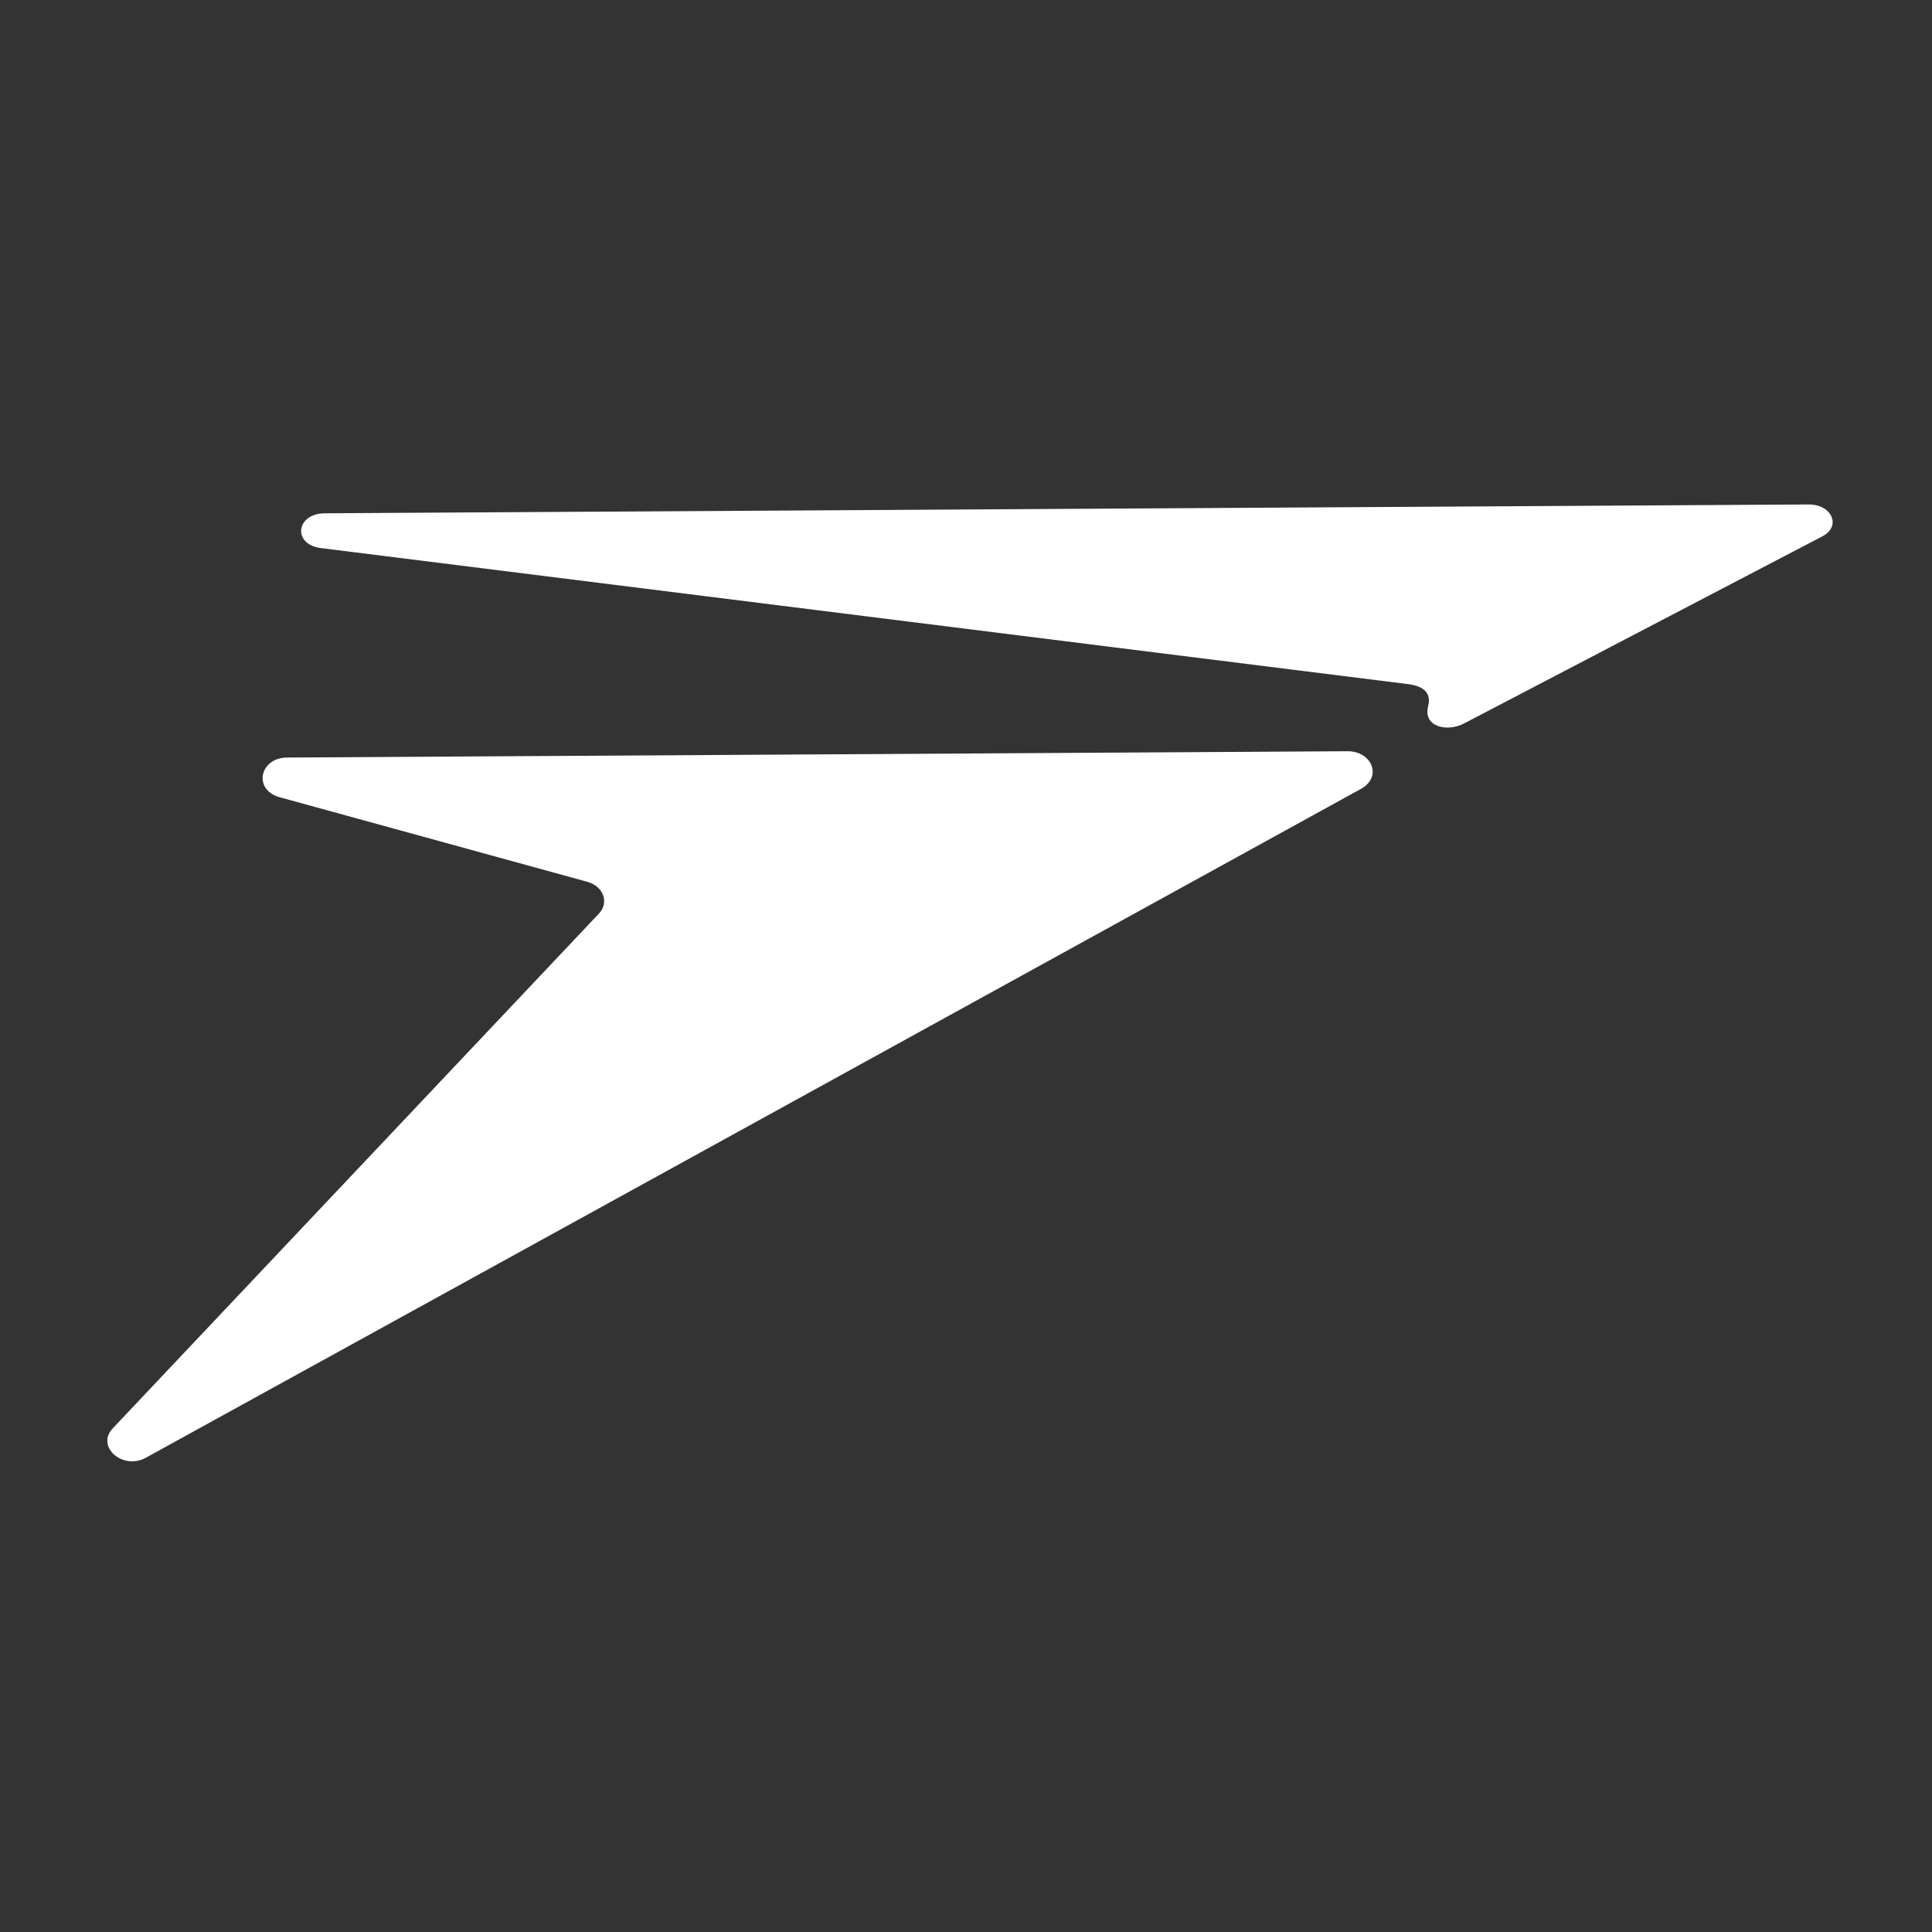
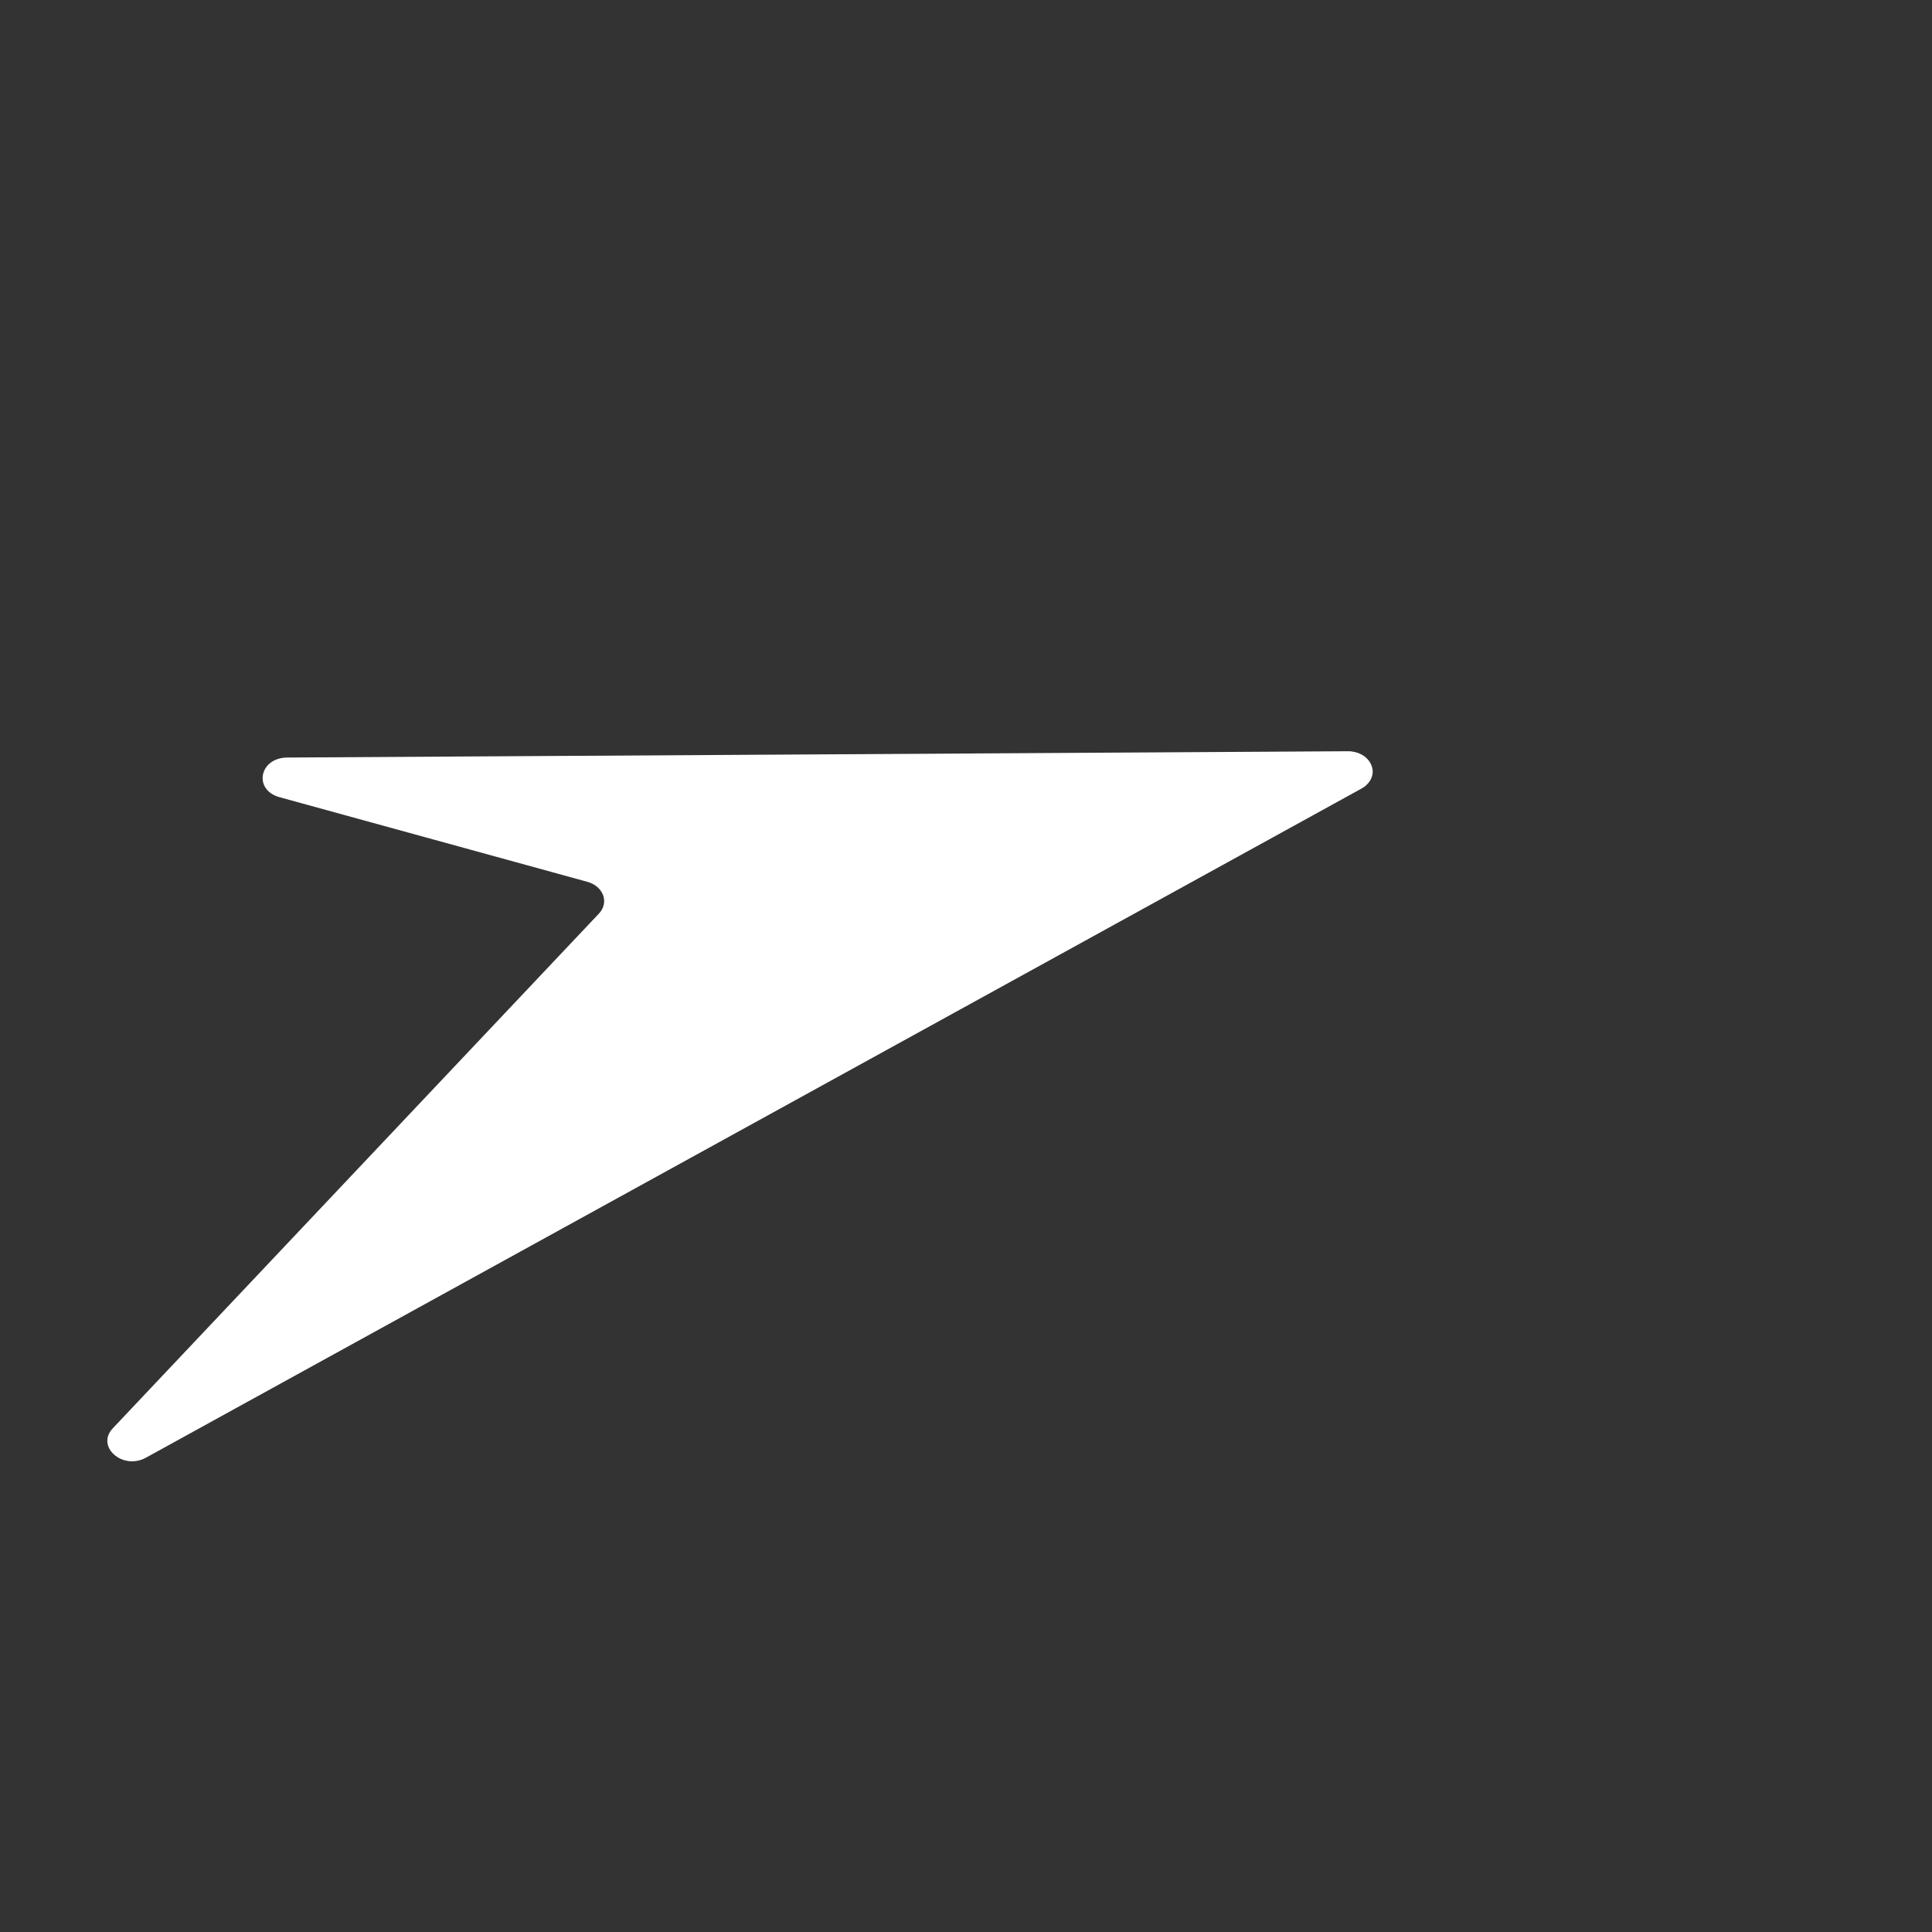
<svg xmlns="http://www.w3.org/2000/svg" width="180" height="180" viewBox="0 0 180 180" fill="none">
  <rect x="0" y="0" width="180" height="180" fill="#333333" stroke="none" />
  <path fill-rule="evenodd" clip-rule="evenodd" d="M127.337 73.107C128.612 71.871 127.54 69.978 125.567 69.991L26.762 70.578C24.16 70.594 23.572 73.59 26.041 74.272L54.719 82.156C56.222 82.572 56.776 84.082 55.804 85.113L10.506 133.074C8.903 134.775 11.429 137.004 13.599 135.808L126.858 73.464C127.038 73.365 127.198 73.25 127.335 73.112V73.107H127.337Z" fill="white" />
-   <path fill-rule="evenodd" clip-rule="evenodd" d="M30.265 47.822L168.509 47C170.68 46.987 171.571 49.038 169.8 49.962L136.374 67.418C134.869 68.204 132.52 67.772 133.071 65.725C133.386 64.387 132.362 63.914 131.339 63.757L29.878 51.061C27.226 50.711 27.564 47.838 30.267 47.822H30.265Z" fill="white" />
</svg>